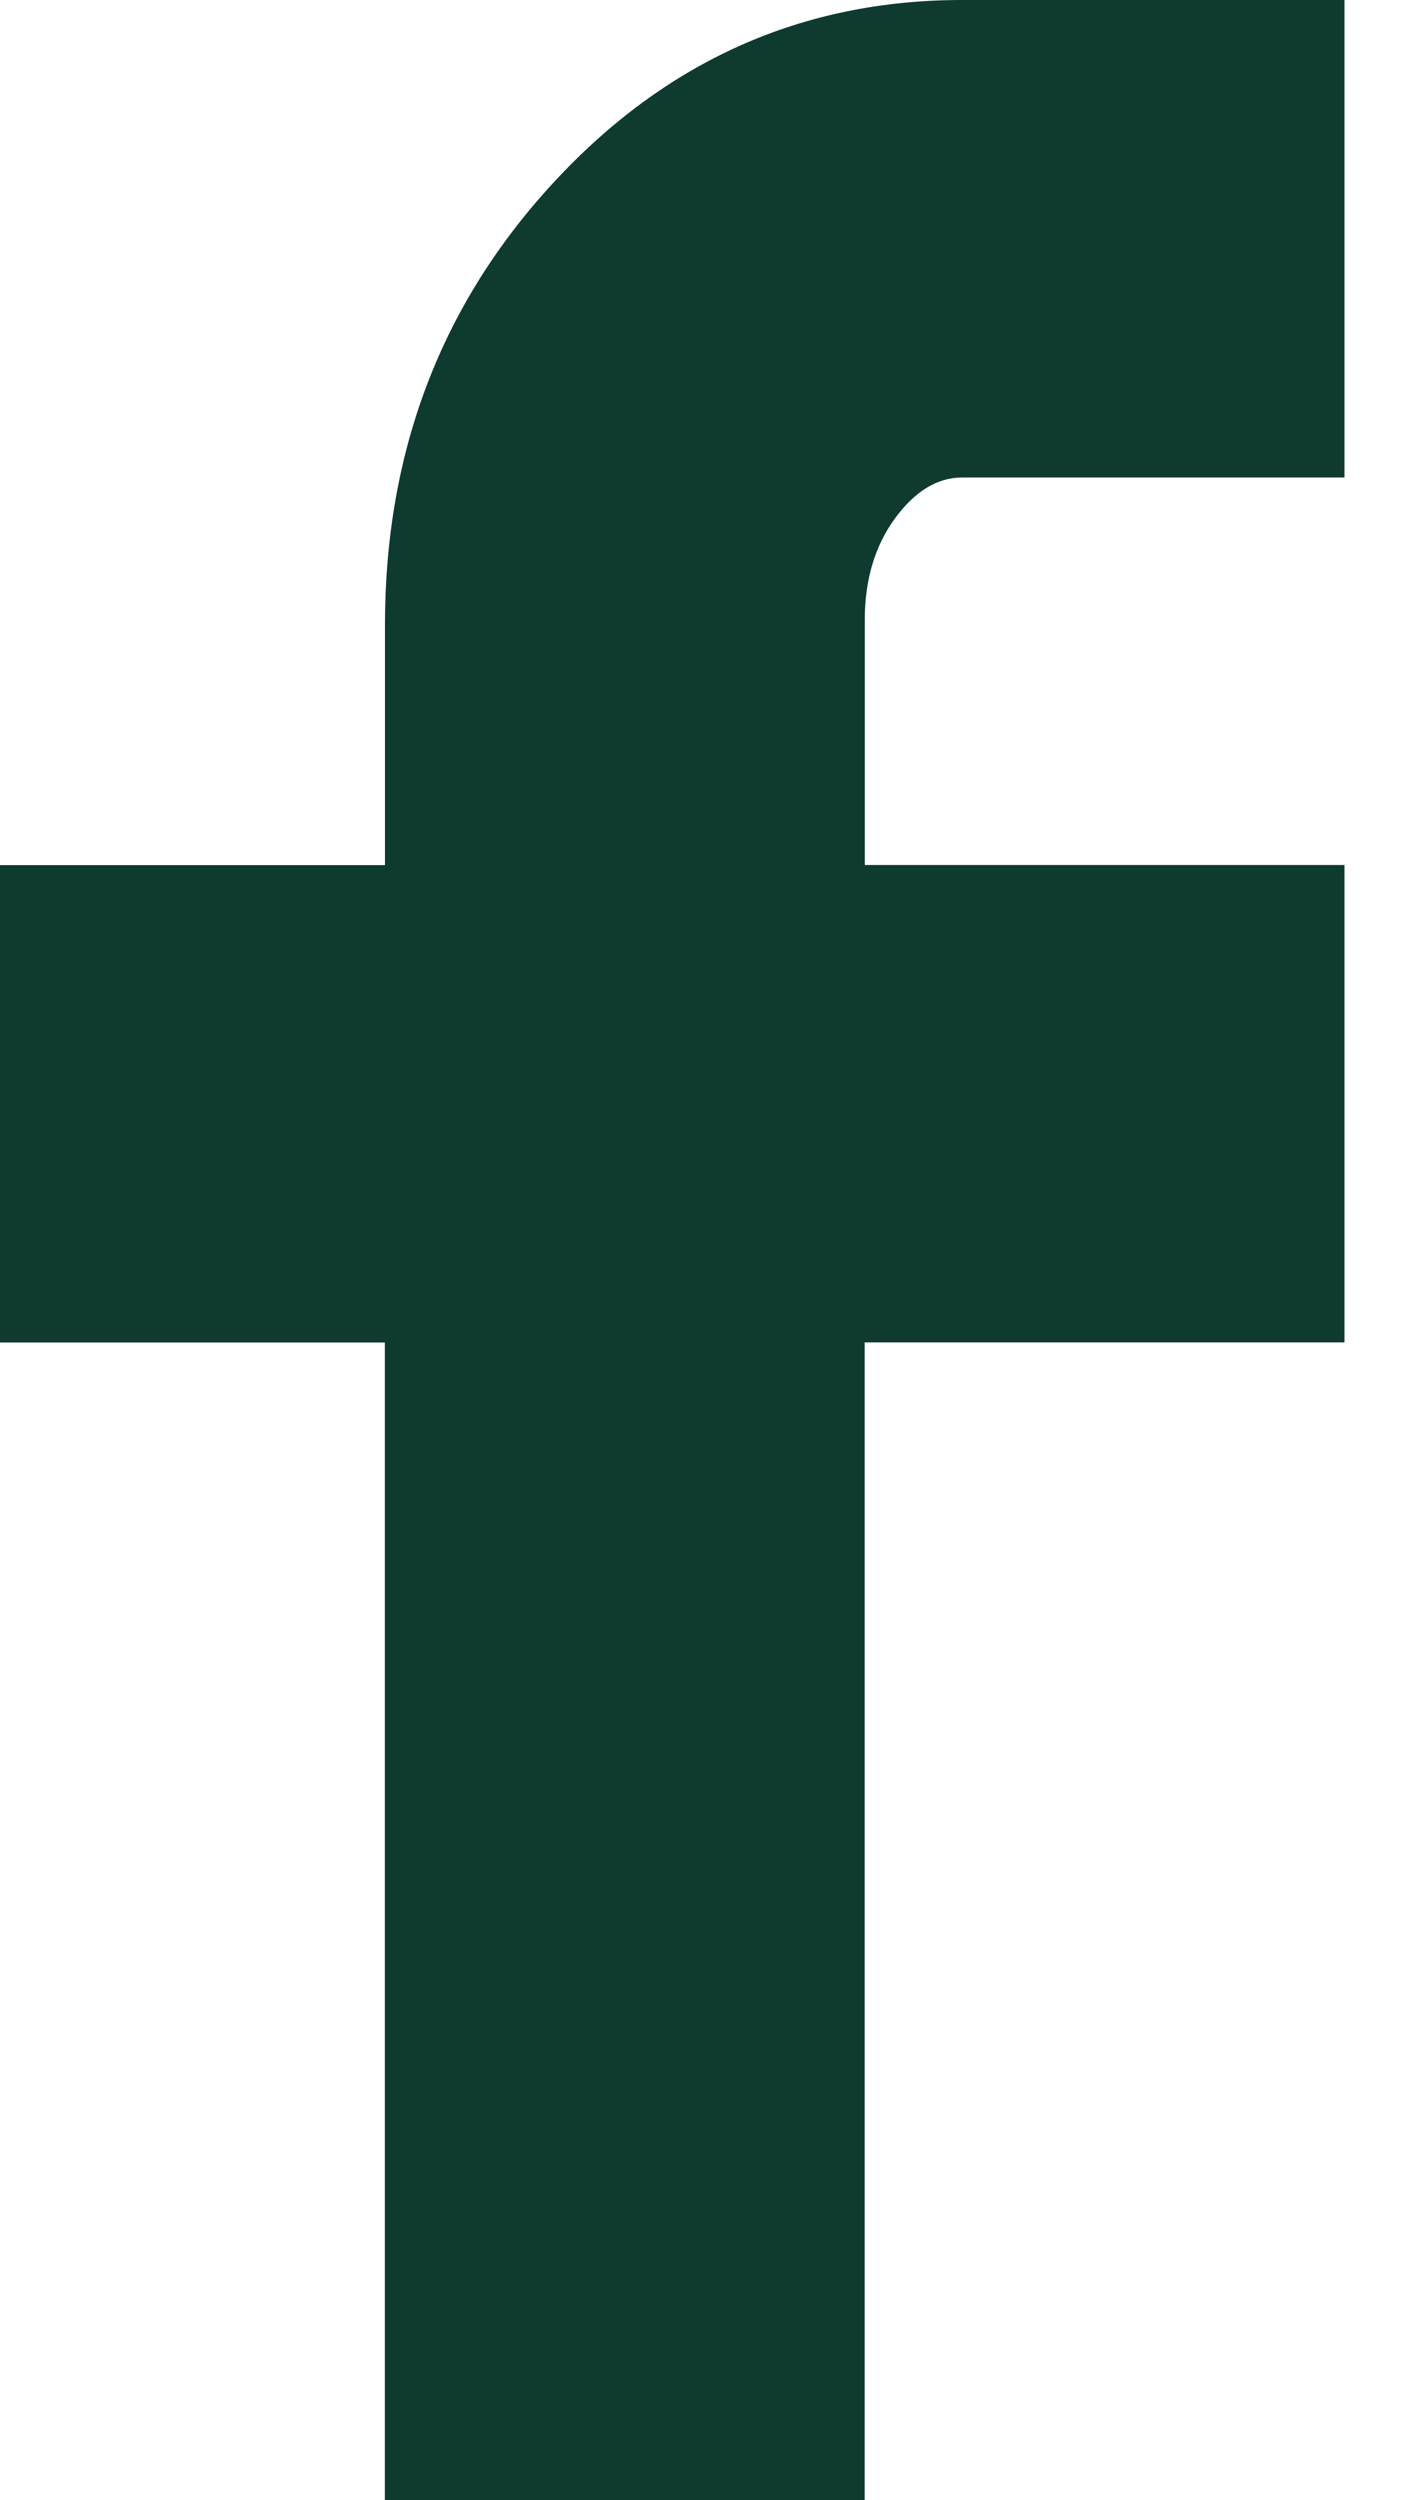
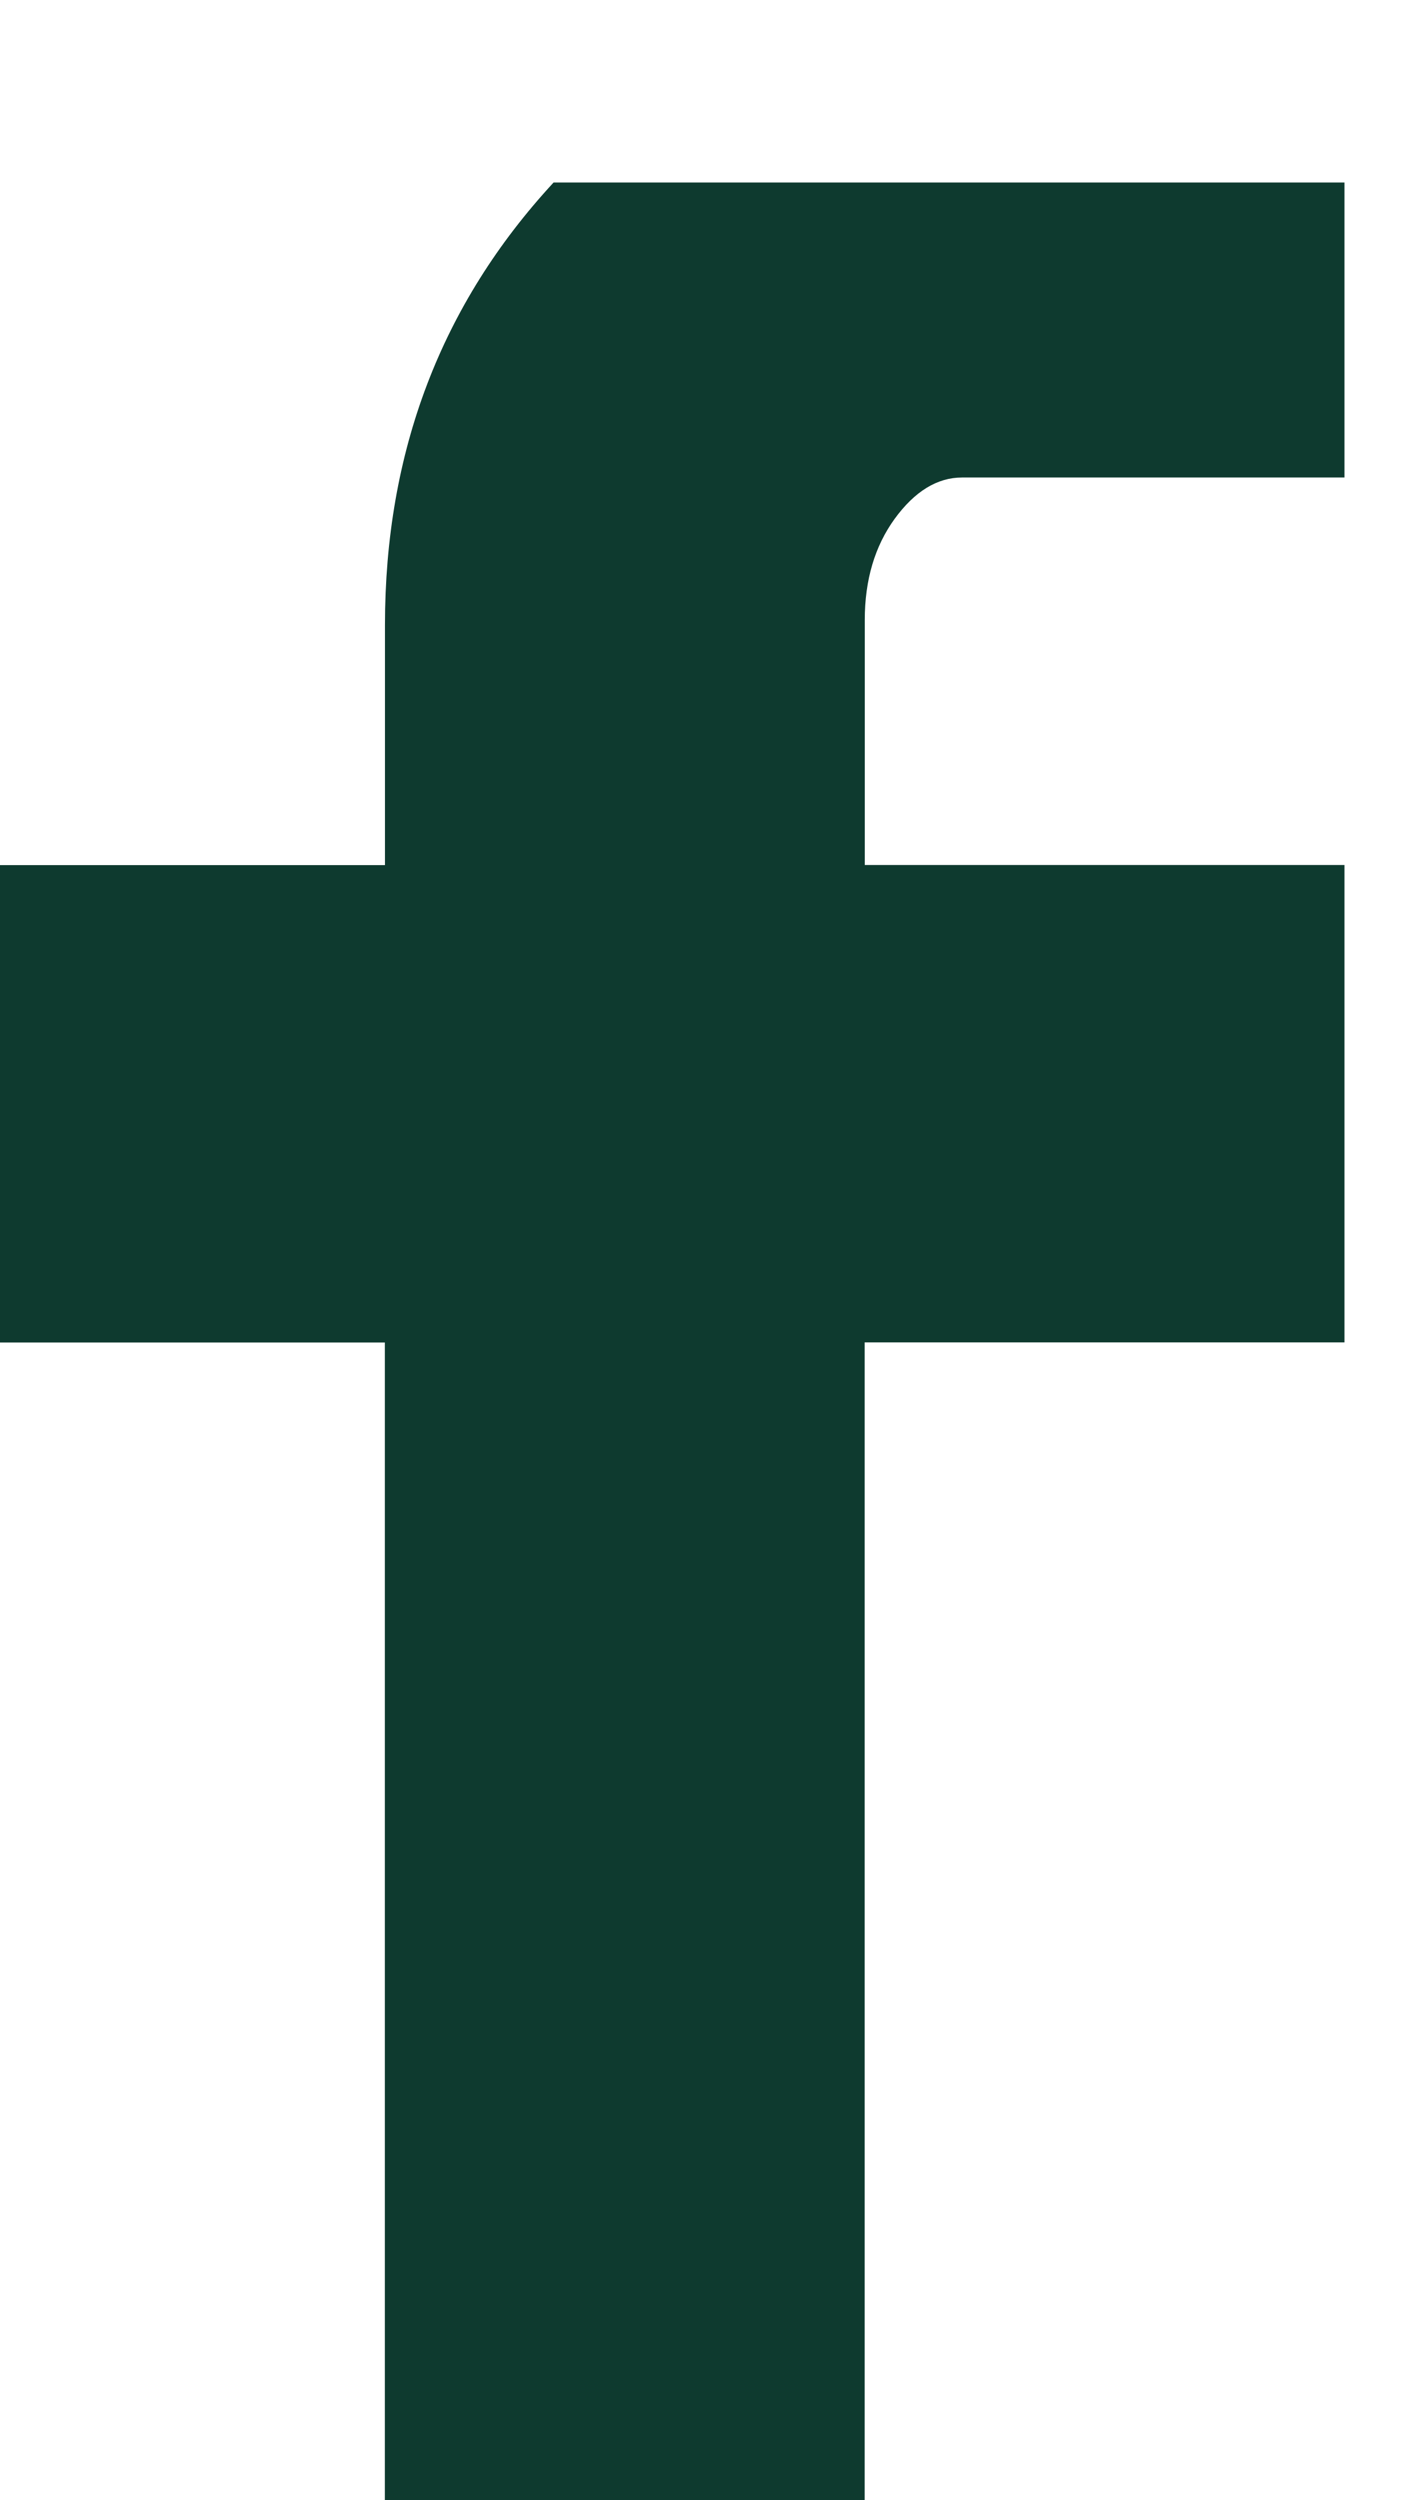
<svg xmlns="http://www.w3.org/2000/svg" width="12" height="21" viewBox="0 0 12 21" fill="none">
-   <path d="M0 11.277V7.267H3.235V5.25C3.235 3.794 3.707 2.555 4.652 1.533C5.596 0.511 6.742 0 8.085 0H11.298V4.011H8.085C7.876 4.011 7.687 4.127 7.519 4.357C7.351 4.588 7.267 4.872 7.267 5.208V7.266H11.298V11.276H7.266V21H3.234V11.277H0Z" fill="#0e3a2f" />
+   <path d="M0 11.277V7.267H3.235V5.25C3.235 3.794 3.707 2.555 4.652 1.533H11.298V4.011H8.085C7.876 4.011 7.687 4.127 7.519 4.357C7.351 4.588 7.267 4.872 7.267 5.208V7.266H11.298V11.276H7.266V21H3.234V11.277H0Z" fill="#0e3a2f" />
</svg>